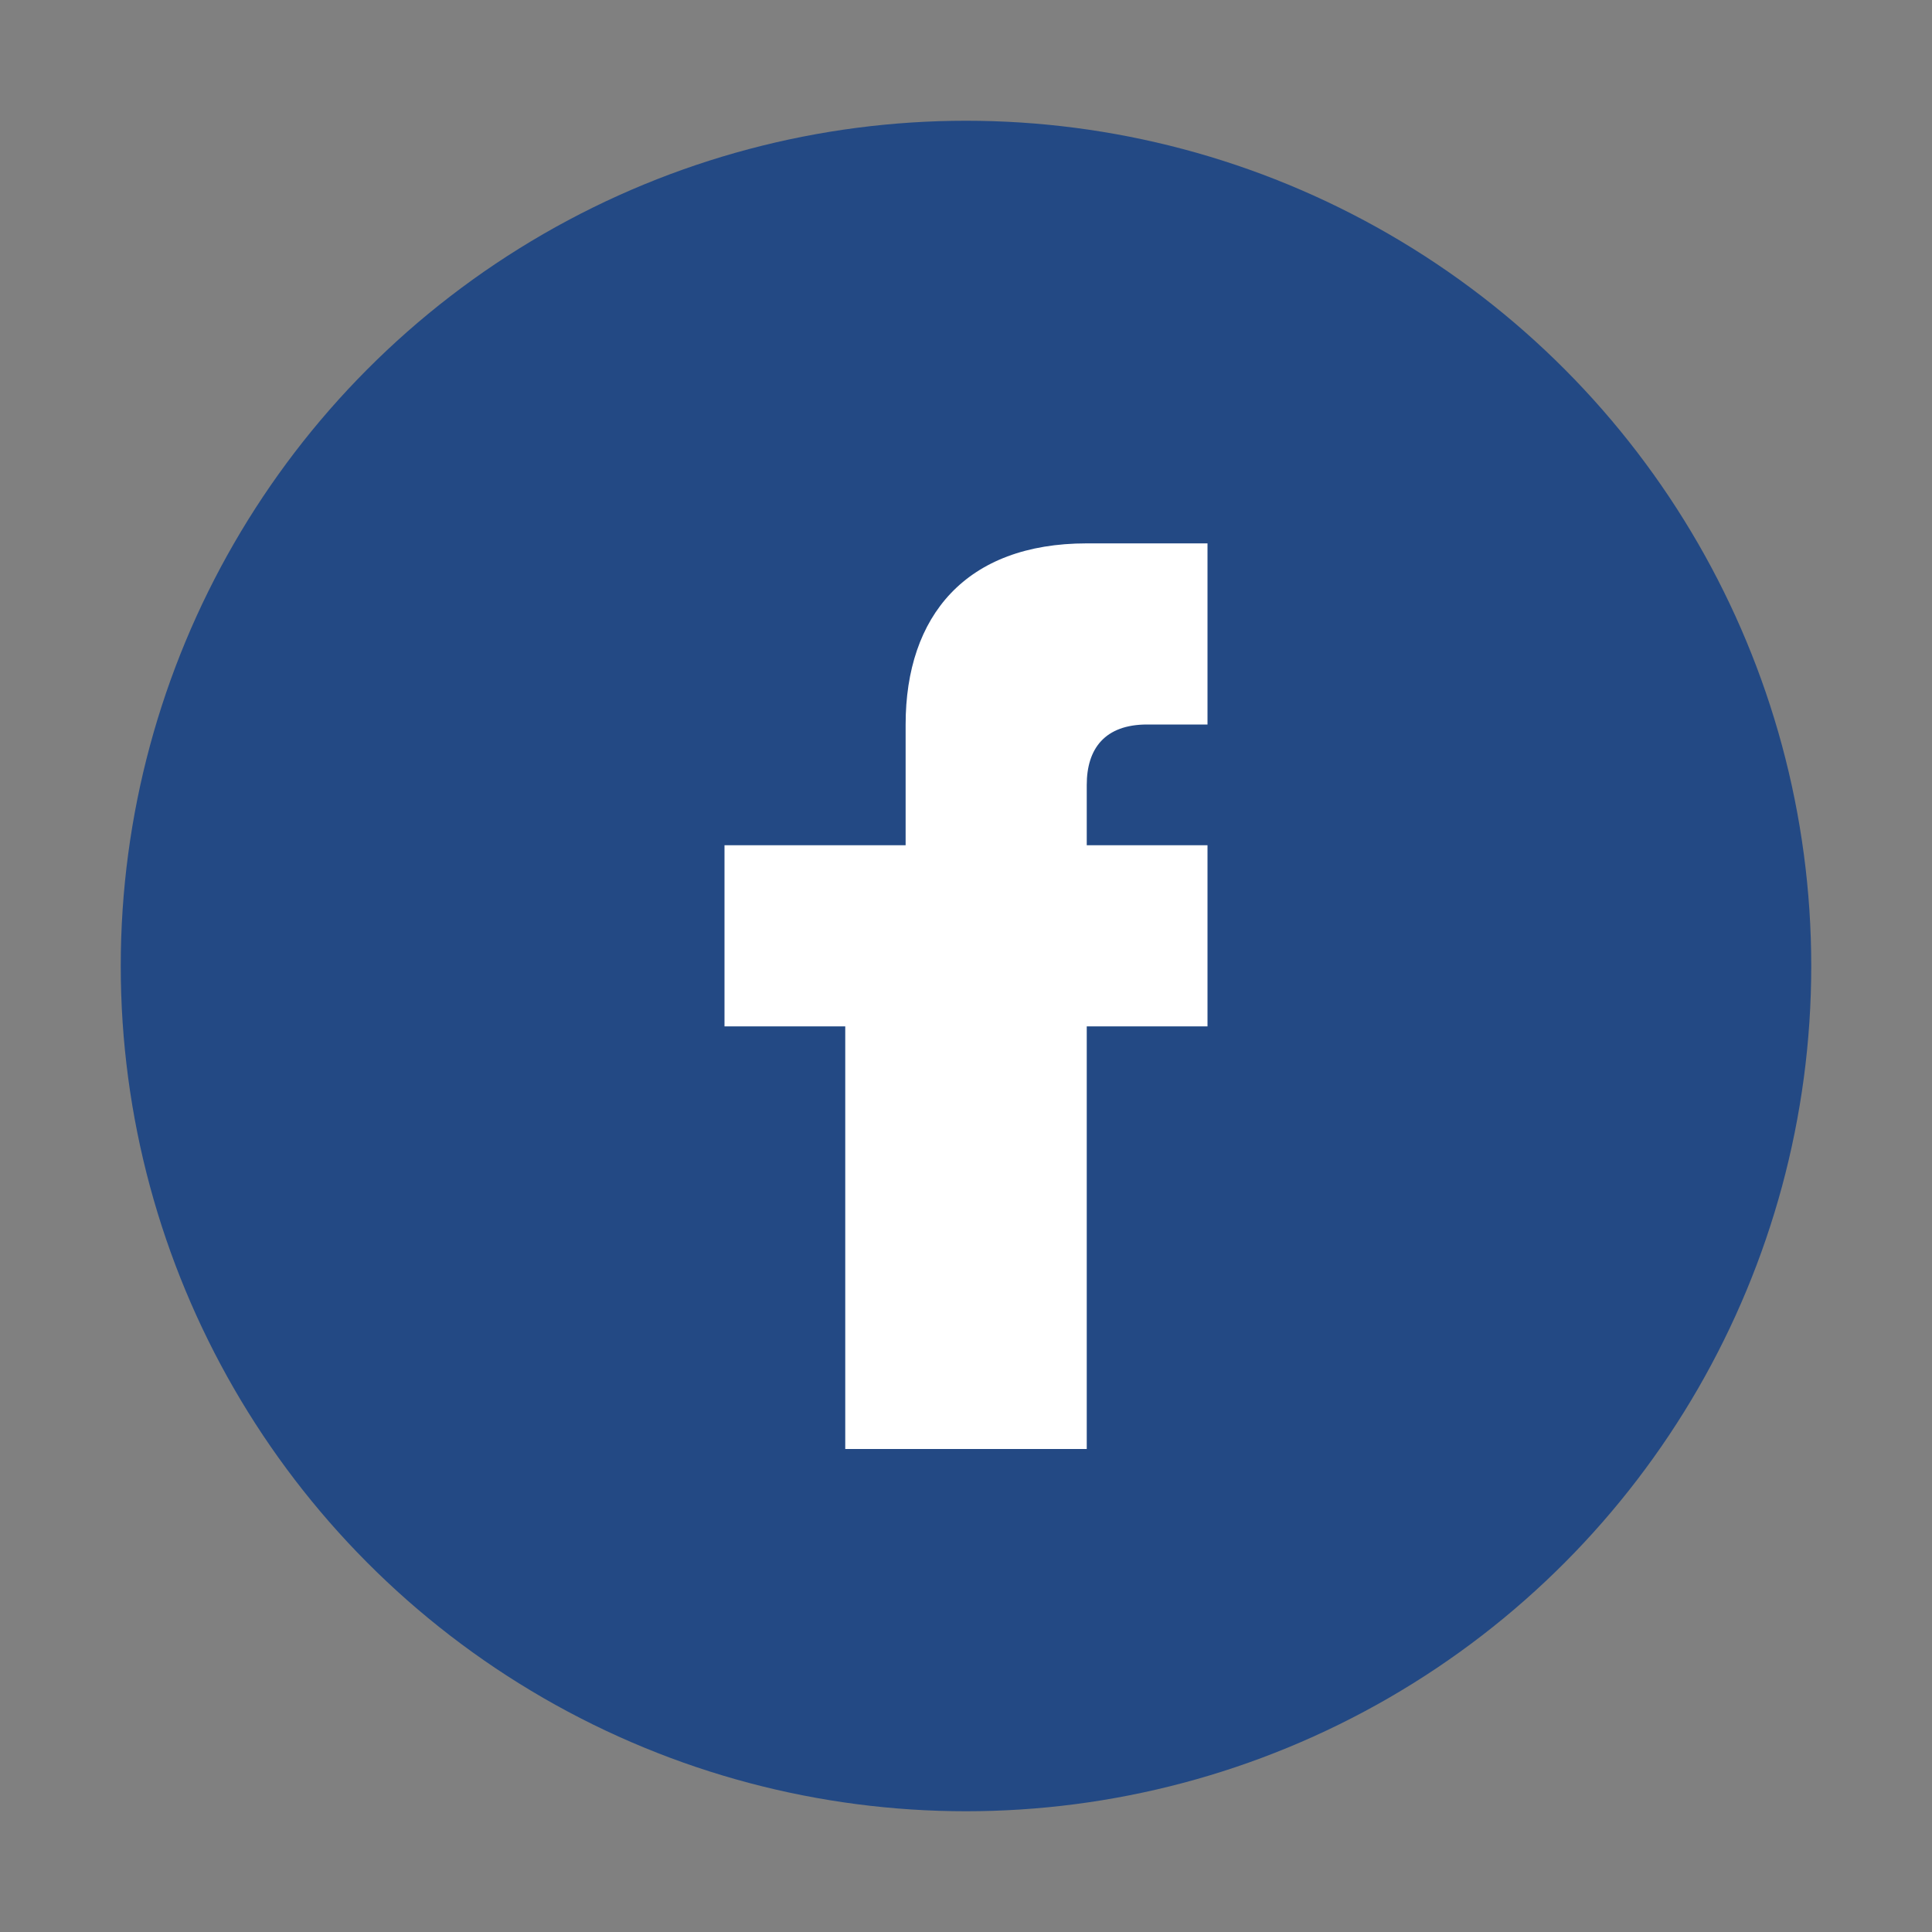
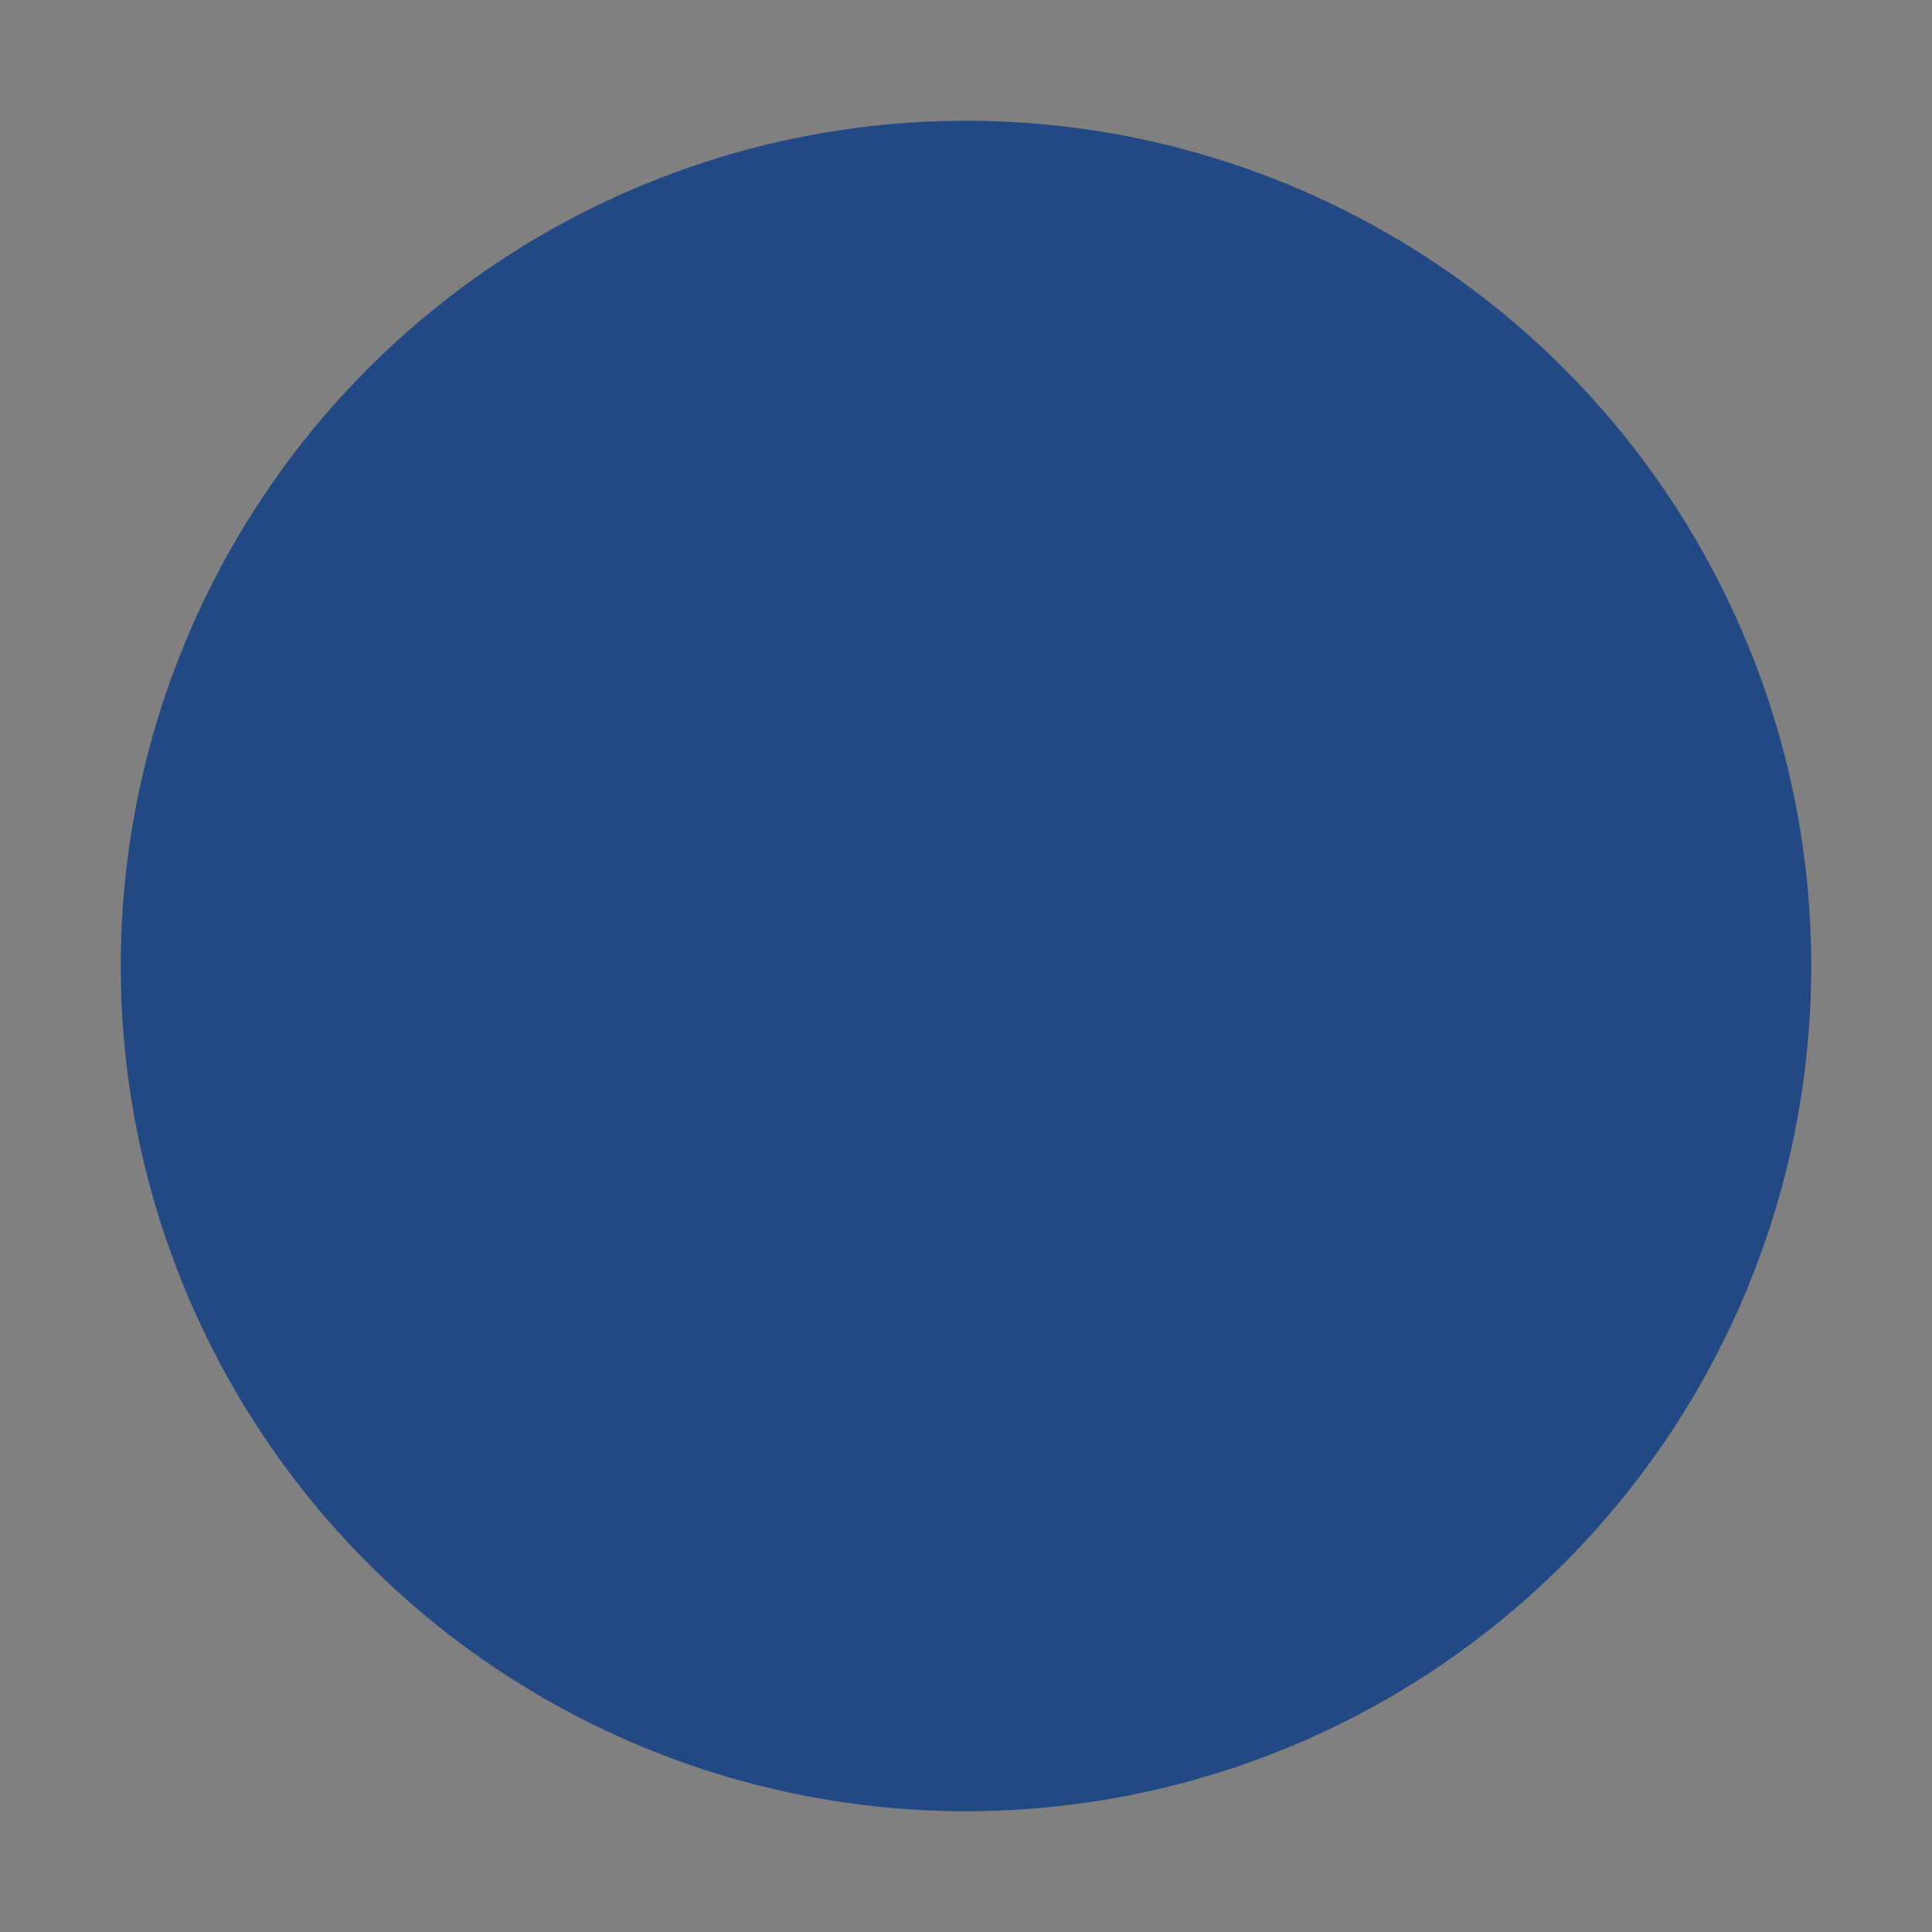
<svg xmlns="http://www.w3.org/2000/svg" width="32" height="32" viewBox="0 0 32 32">
  <rect x="0" y="0" width="32" height="32" fill="#808080" stroke="none" />
  <circle cx="16" cy="16" r="14" fill="#234984" />
-   <path d="M18 17h2v-3h-2v-1c0-.6.3-1 1-1h1v-3h-2c-2 0-3 1.2-3 3v2H12v3h2v7h4z" fill="#fff" />
</svg>